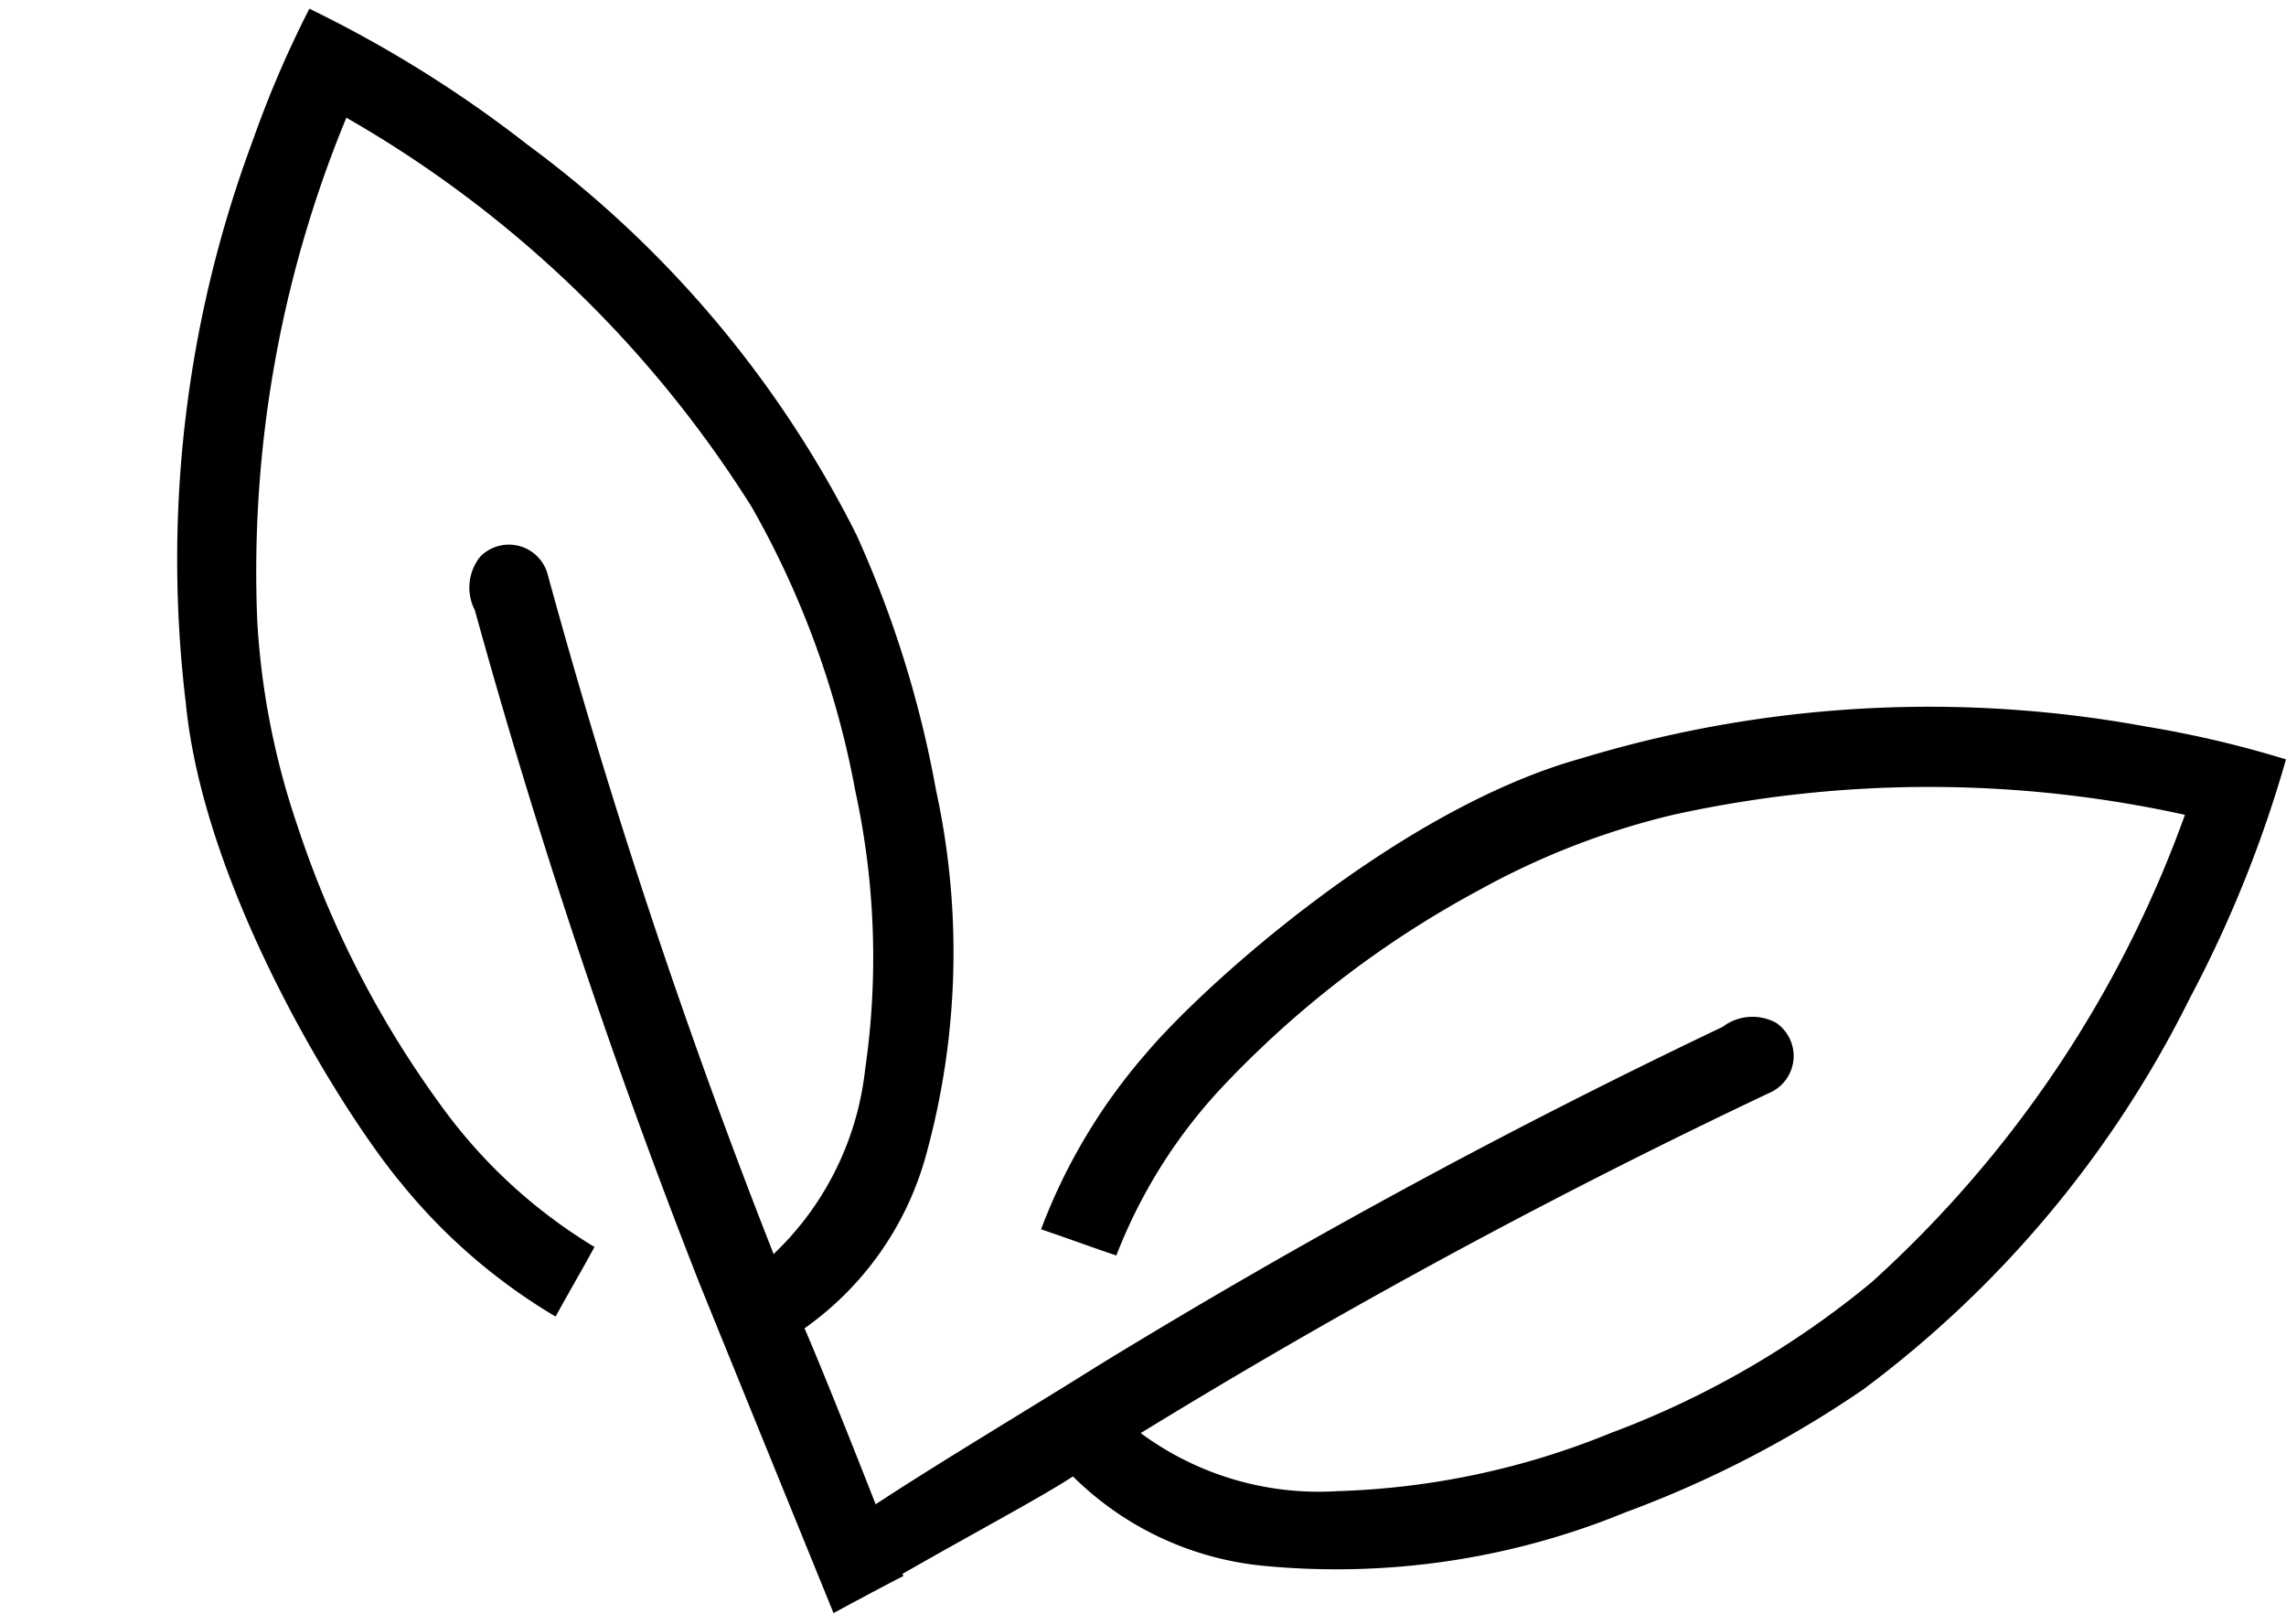
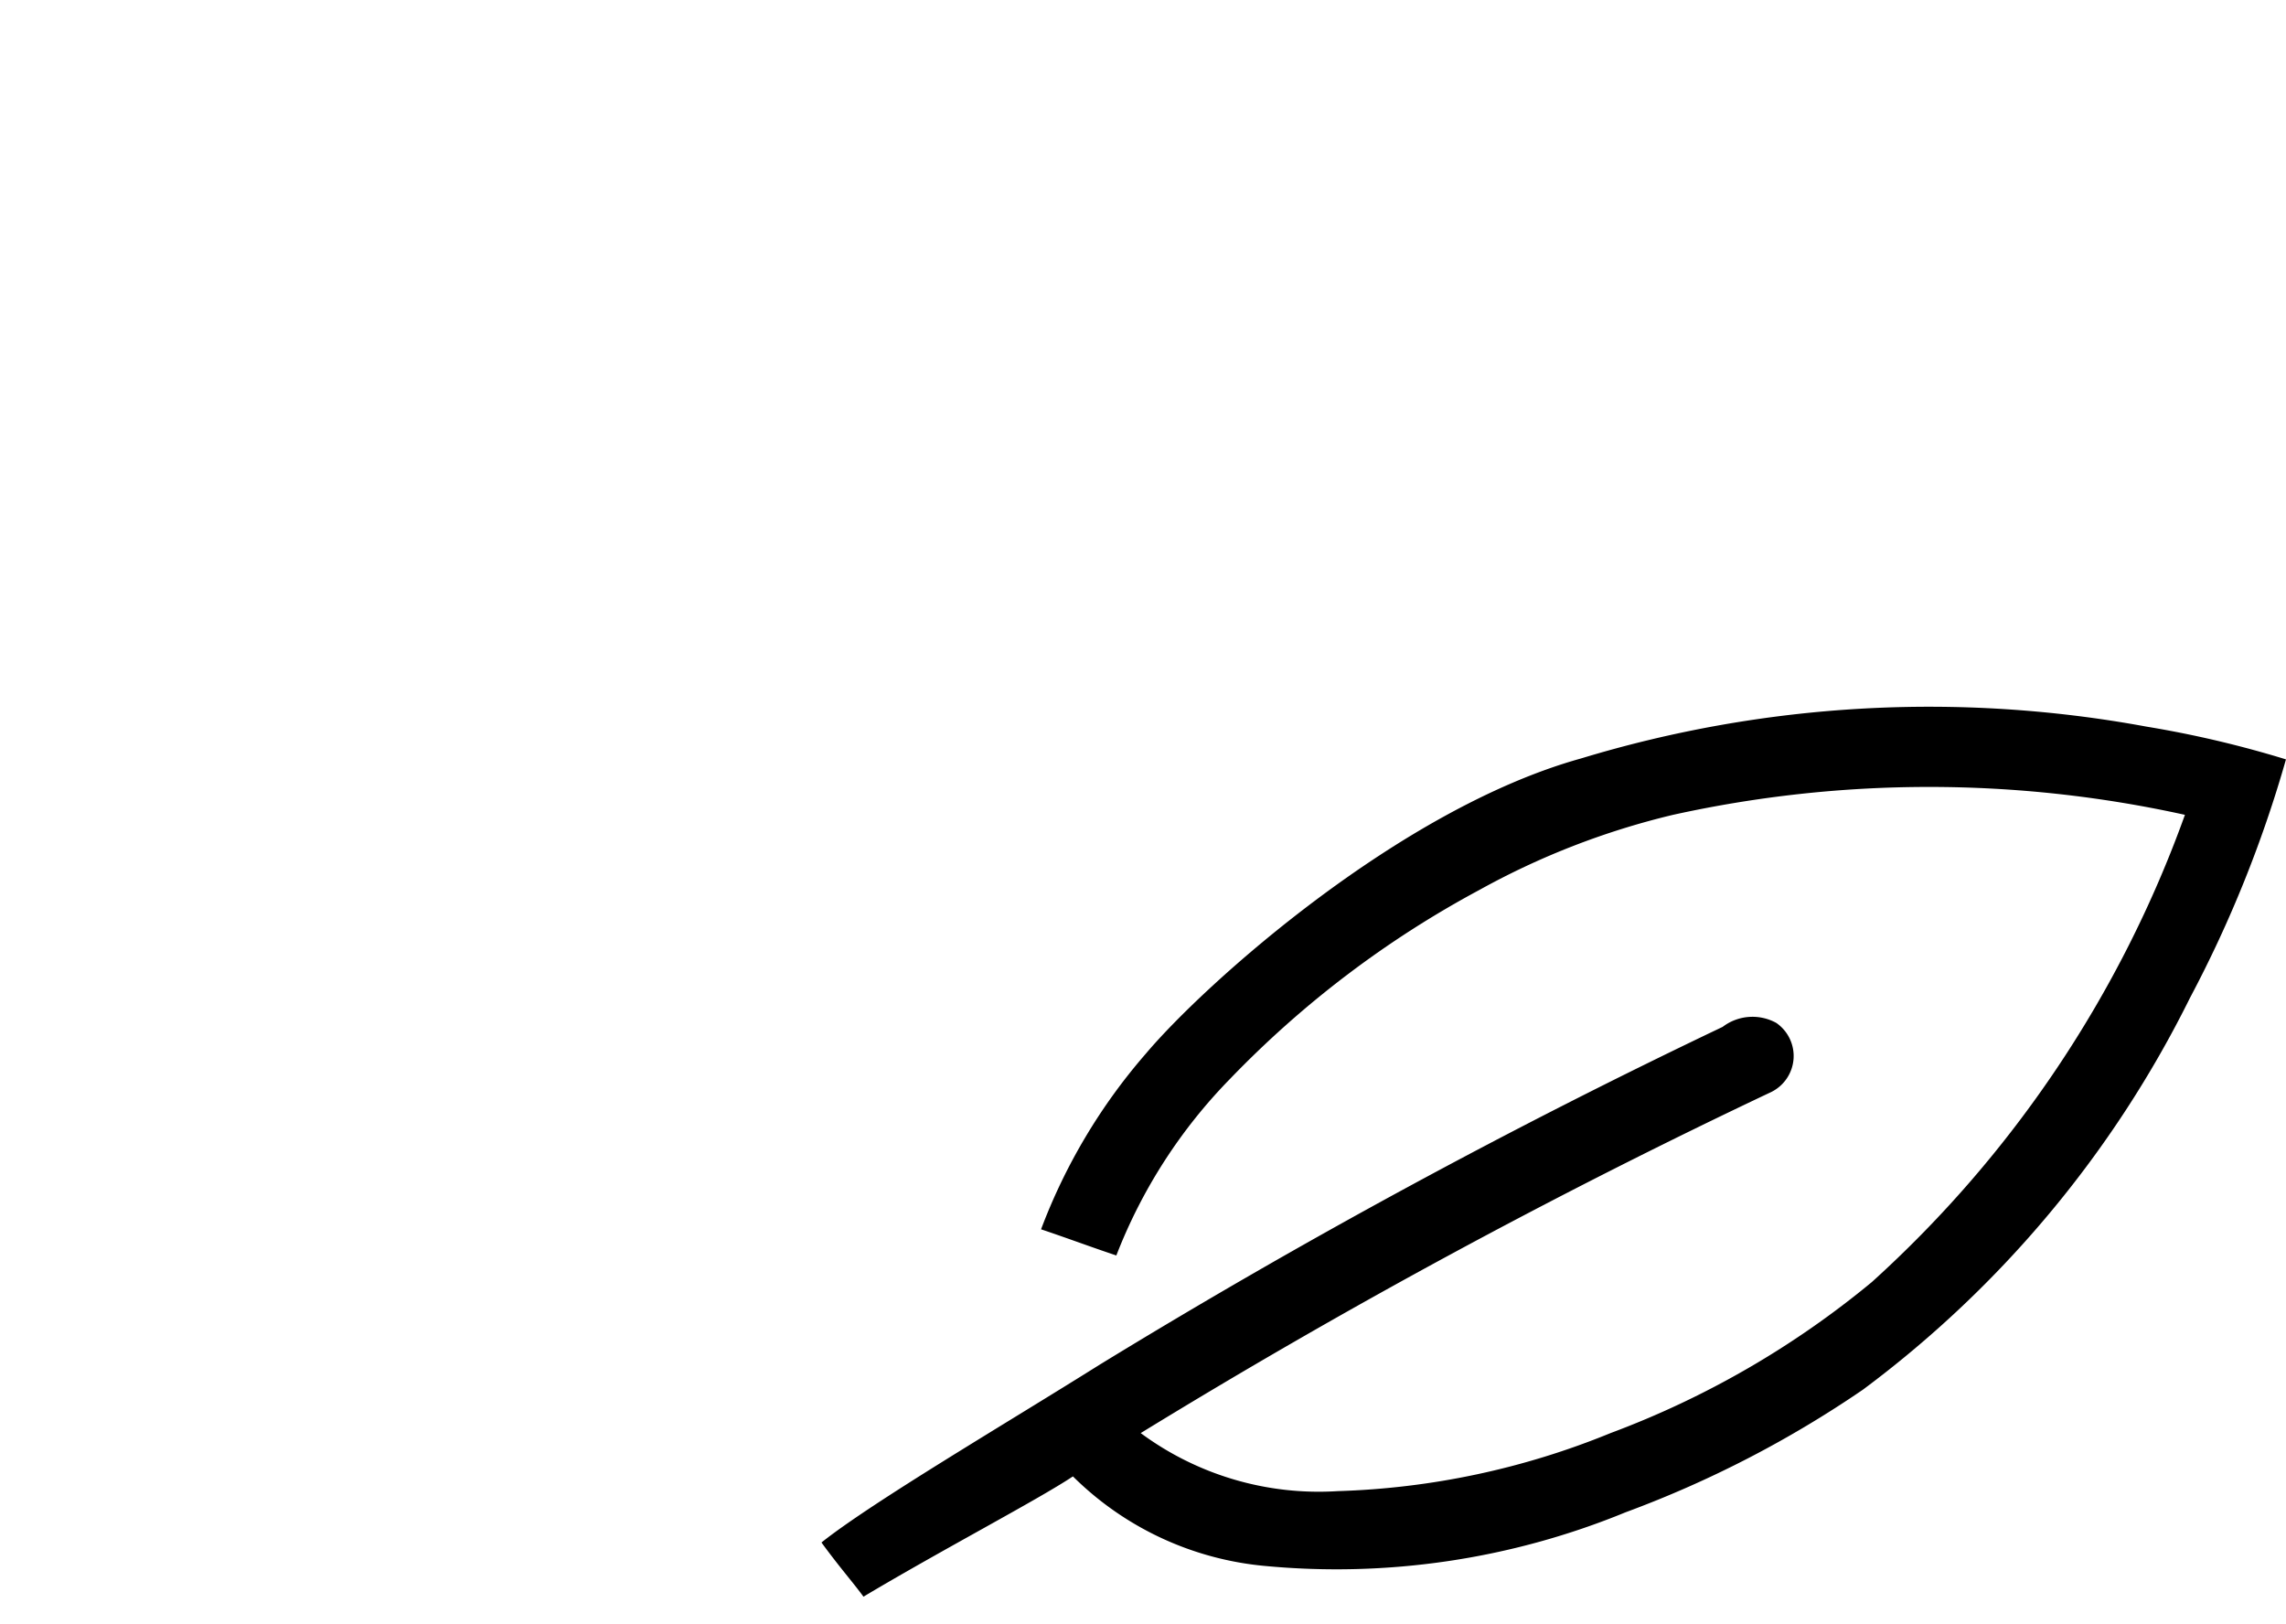
<svg xmlns="http://www.w3.org/2000/svg" id="Bio" width="61.183" height="43.454" viewBox="0 0 61.183 43.454">
  <path id="Tracé_730" data-name="Tracé 730" d="M84.264,1.345A32.067,32.067,0,0,1,99.4.492a28.476,28.476,0,0,1,3.734.877,32.743,32.743,0,0,1-2.572,6.389,29.242,29.242,0,0,1-8.748,10.478,29.08,29.08,0,0,1-6.353,3.283,20.381,20.381,0,0,1-9.684,1.434,8.382,8.382,0,0,1-5.109-2.394c-.951.632-3.486,1.954-5.606,3.219-.272-.373-.635-.78-1.124-1.45,1.36-1.083,4.964-3.2,7.441-4.756A181.052,181.052,0,0,1,88.057,8.528a1.32,1.32,0,0,1,1.434-.107,1.075,1.075,0,0,1-.13,1.849A176.88,176.88,0,0,0,72.482,19.4a8.017,8.017,0,0,0,5.275,1.553,20.923,20.923,0,0,0,7.3-1.553,24.262,24.262,0,0,0,6.993-4.042,30.977,30.977,0,0,0,8.38-12.505,31.8,31.8,0,0,0-13.7,0,20.512,20.512,0,0,0-5.192,2.015,26.931,26.931,0,0,0-6.662,5.049,13.973,13.973,0,0,0-3.046,4.729c-.676-.225-1.339-.474-2.015-.7a15.464,15.464,0,0,1,2.809-4.706C74.177,7.4,79.393,2.7,84.264,1.345Z" transform="translate(-41.952 18.955)" />
-   <path id="Tracé_730-2" data-name="Tracé 730" d="M18.87,22.973a32.067,32.067,0,0,1-15.137.853A28.476,28.476,0,0,1,0,22.949,32.744,32.744,0,0,1,2.572,16.56,29.242,29.242,0,0,1,11.32,6.082,29.08,29.08,0,0,1,17.673,2.8a20.381,20.381,0,0,1,9.684-1.434,8.382,8.382,0,0,1,5.109,2.394c.951-.632,3.948-2.493,6.068-3.758.272.373,1.3,1.668,1.3,1.668s-5.6,3.524-8.078,5.077A181.052,181.052,0,0,1,15.077,15.79a1.32,1.32,0,0,1-1.434.107,1.075,1.075,0,0,1,.13-1.849A176.879,176.879,0,0,0,30.653,4.92a8.017,8.017,0,0,0-5.275-1.553,20.923,20.923,0,0,0-7.3,1.553,24.261,24.261,0,0,0-6.993,4.042A30.977,30.977,0,0,0,2.7,21.467a31.8,31.8,0,0,0,13.7,0A20.513,20.513,0,0,0,21.6,19.452a26.931,26.931,0,0,0,6.662-5.05A13.973,13.973,0,0,0,31.3,9.673c.676.225,1.339.474,2.015.7a15.464,15.464,0,0,1-2.809,4.706C28.958,16.916,23.742,21.617,18.87,22.973Z" transform="matrix(-0.174, 0.985, -0.985, -0.174, 30.885, 4.226)" />
</svg>